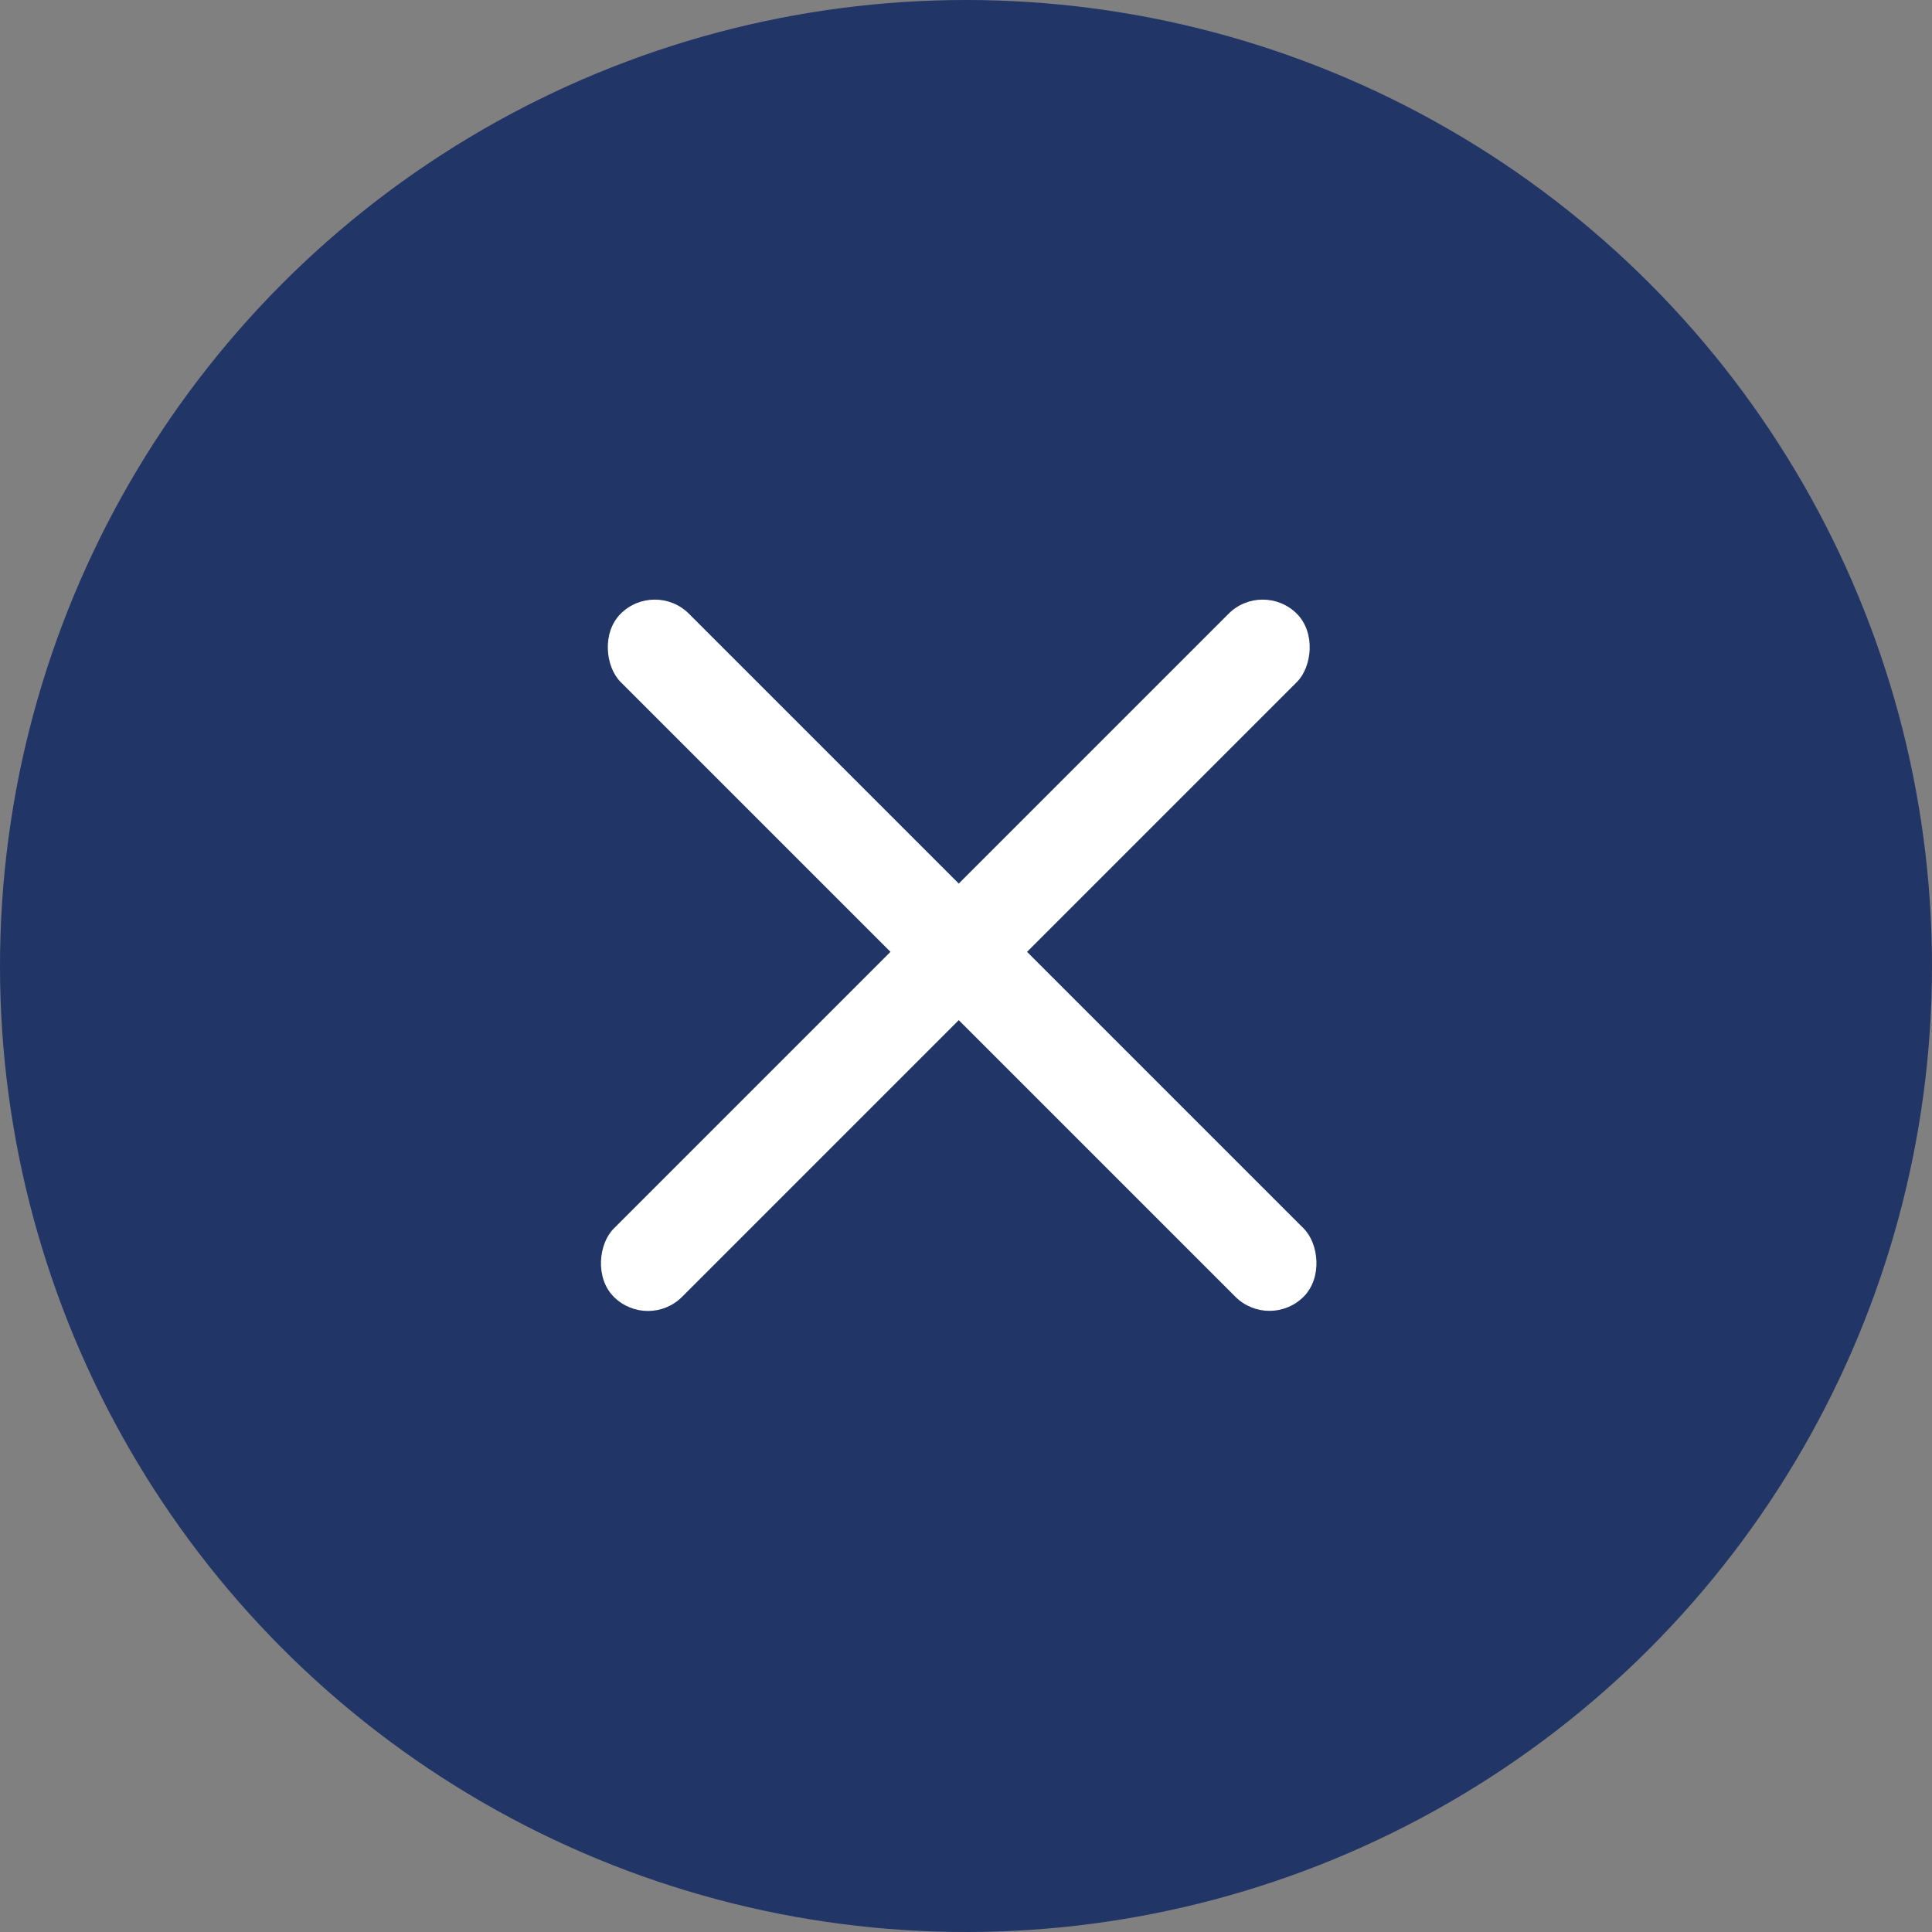
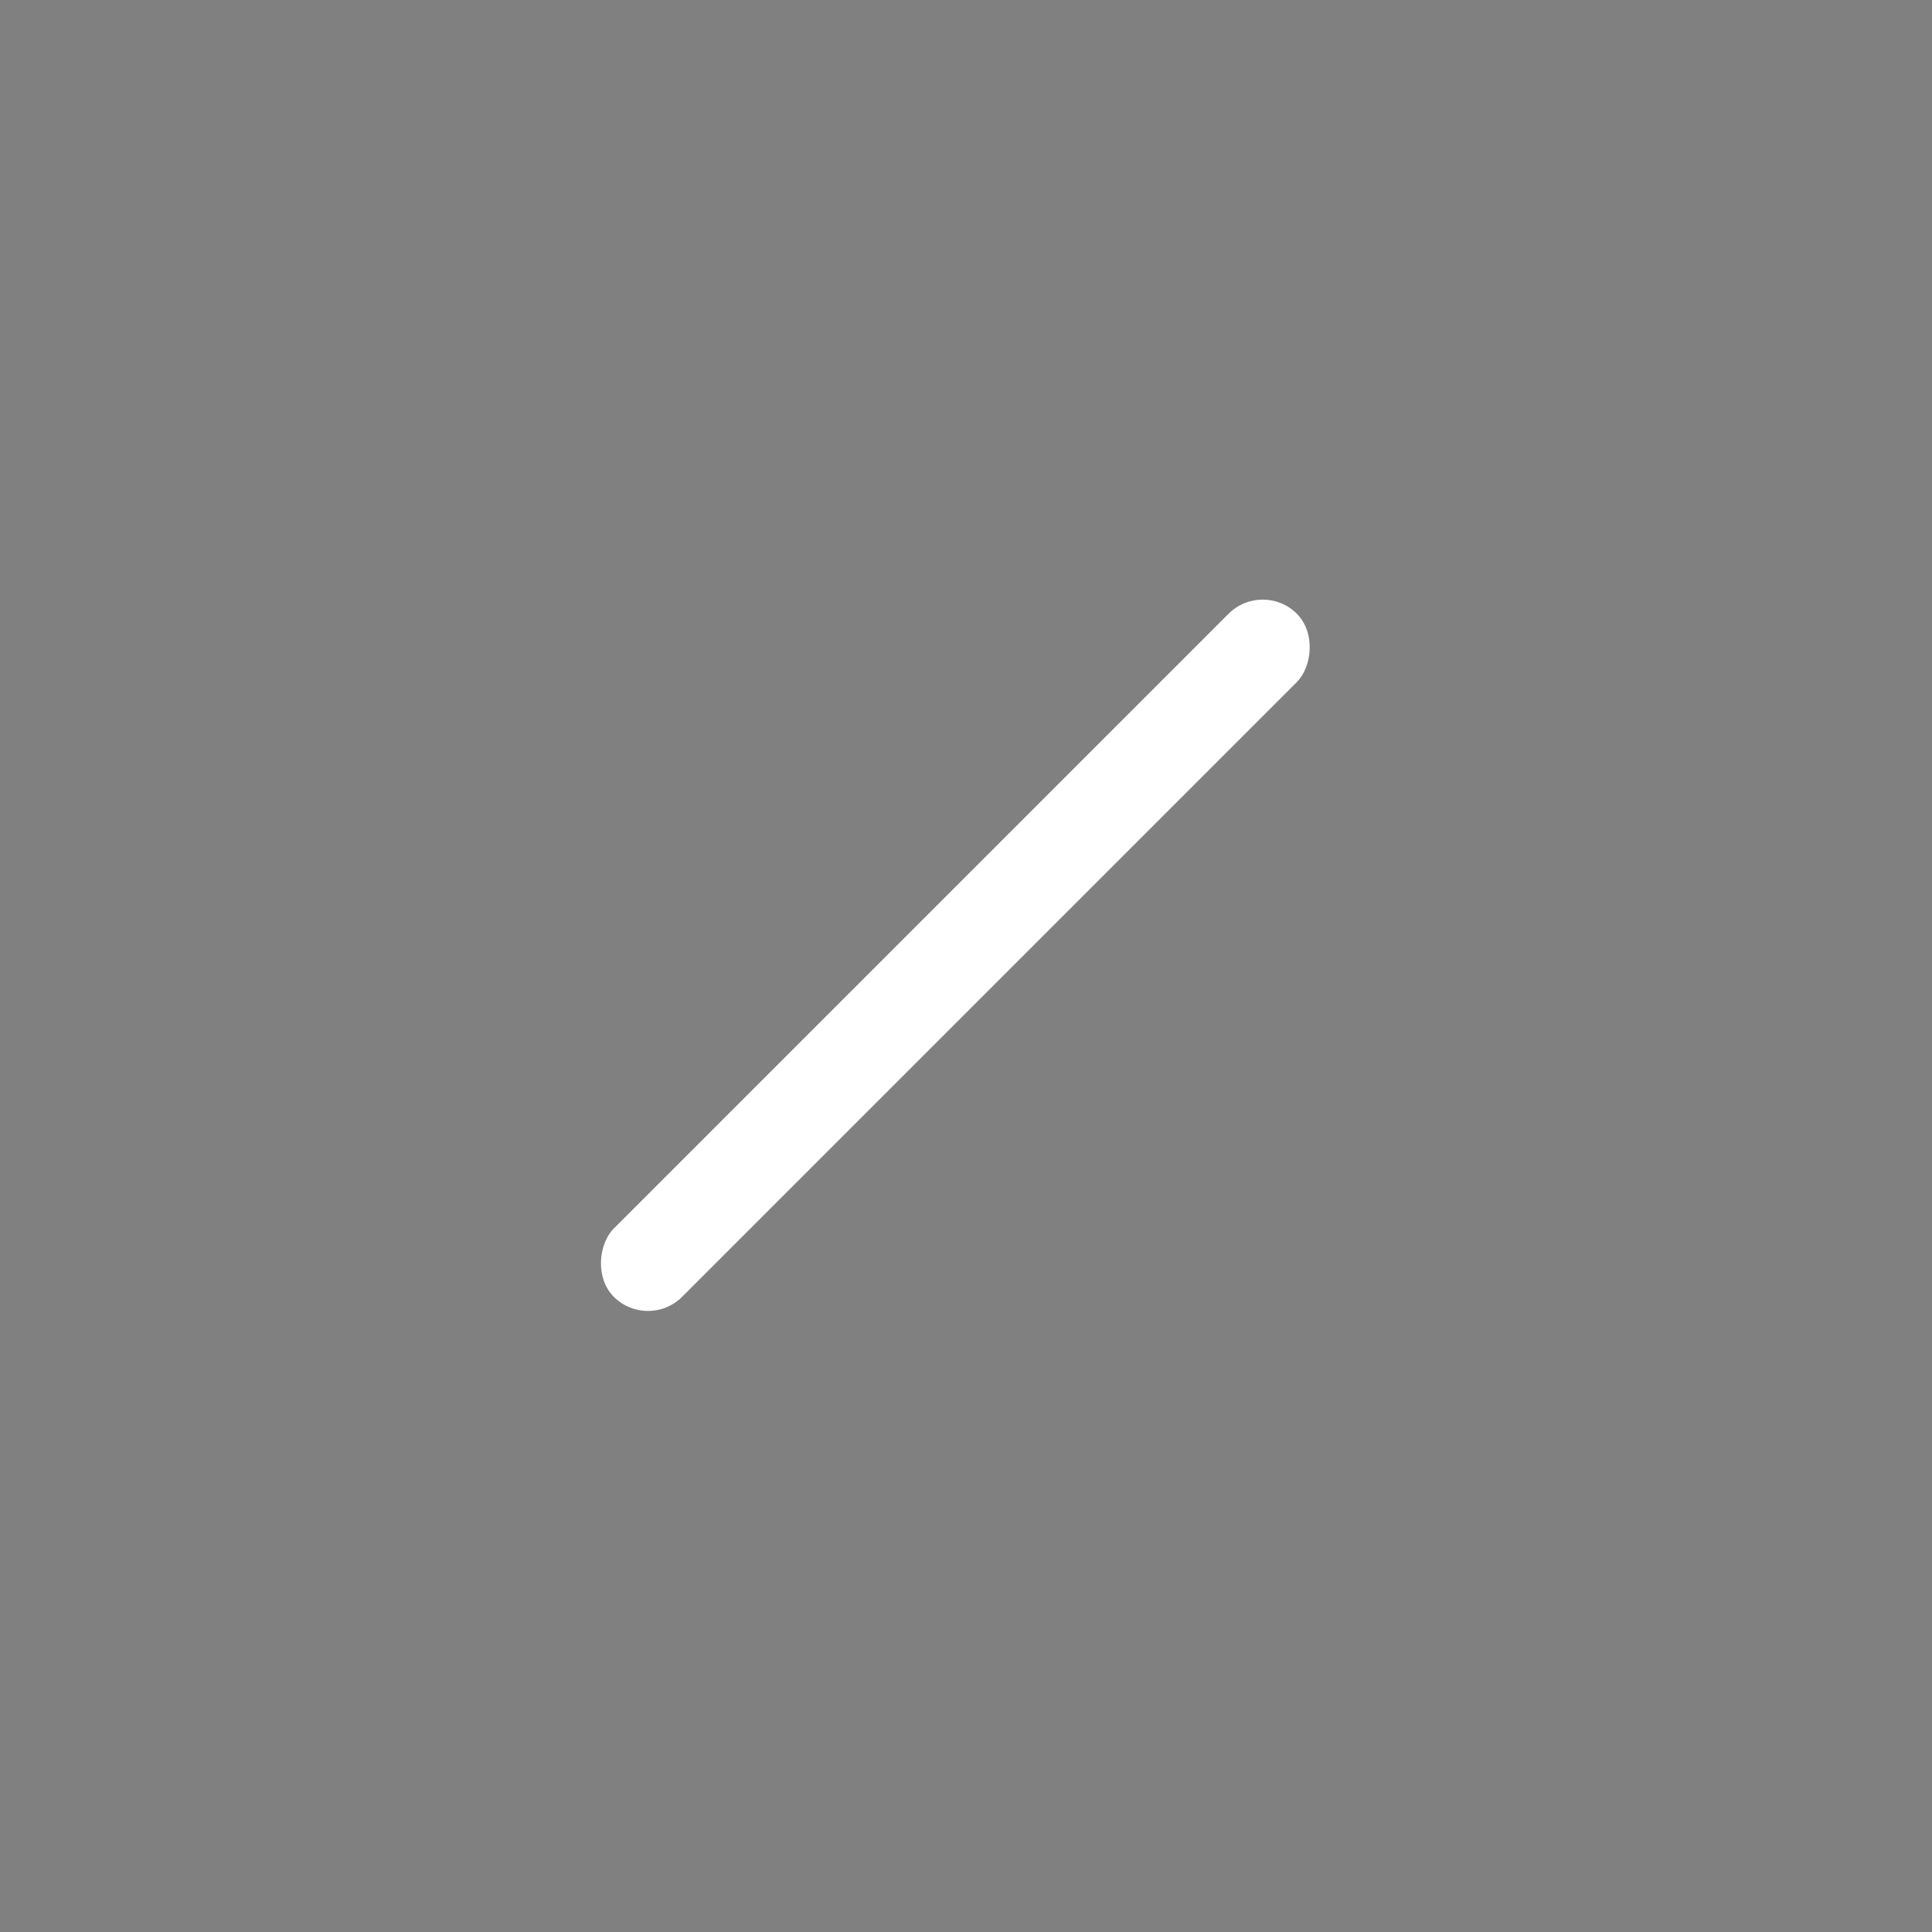
<svg xmlns="http://www.w3.org/2000/svg" width="40" height="40" viewBox="0 0 40 40" fill="none">
  <rect x="0" y="0" width="40" height="40" fill="#808080" stroke="none" />
-   <circle cx="20" cy="20" r="20" fill="#223567" />
  <rect x="26.143" y="12" width="2" height="20" rx="1" transform="rotate(45 26.143 12)" fill="white" />
-   <rect width="2" height="20" rx="1" transform="matrix(-0.707 0.707 0.707 0.707 13.557 12)" fill="white" />
</svg>